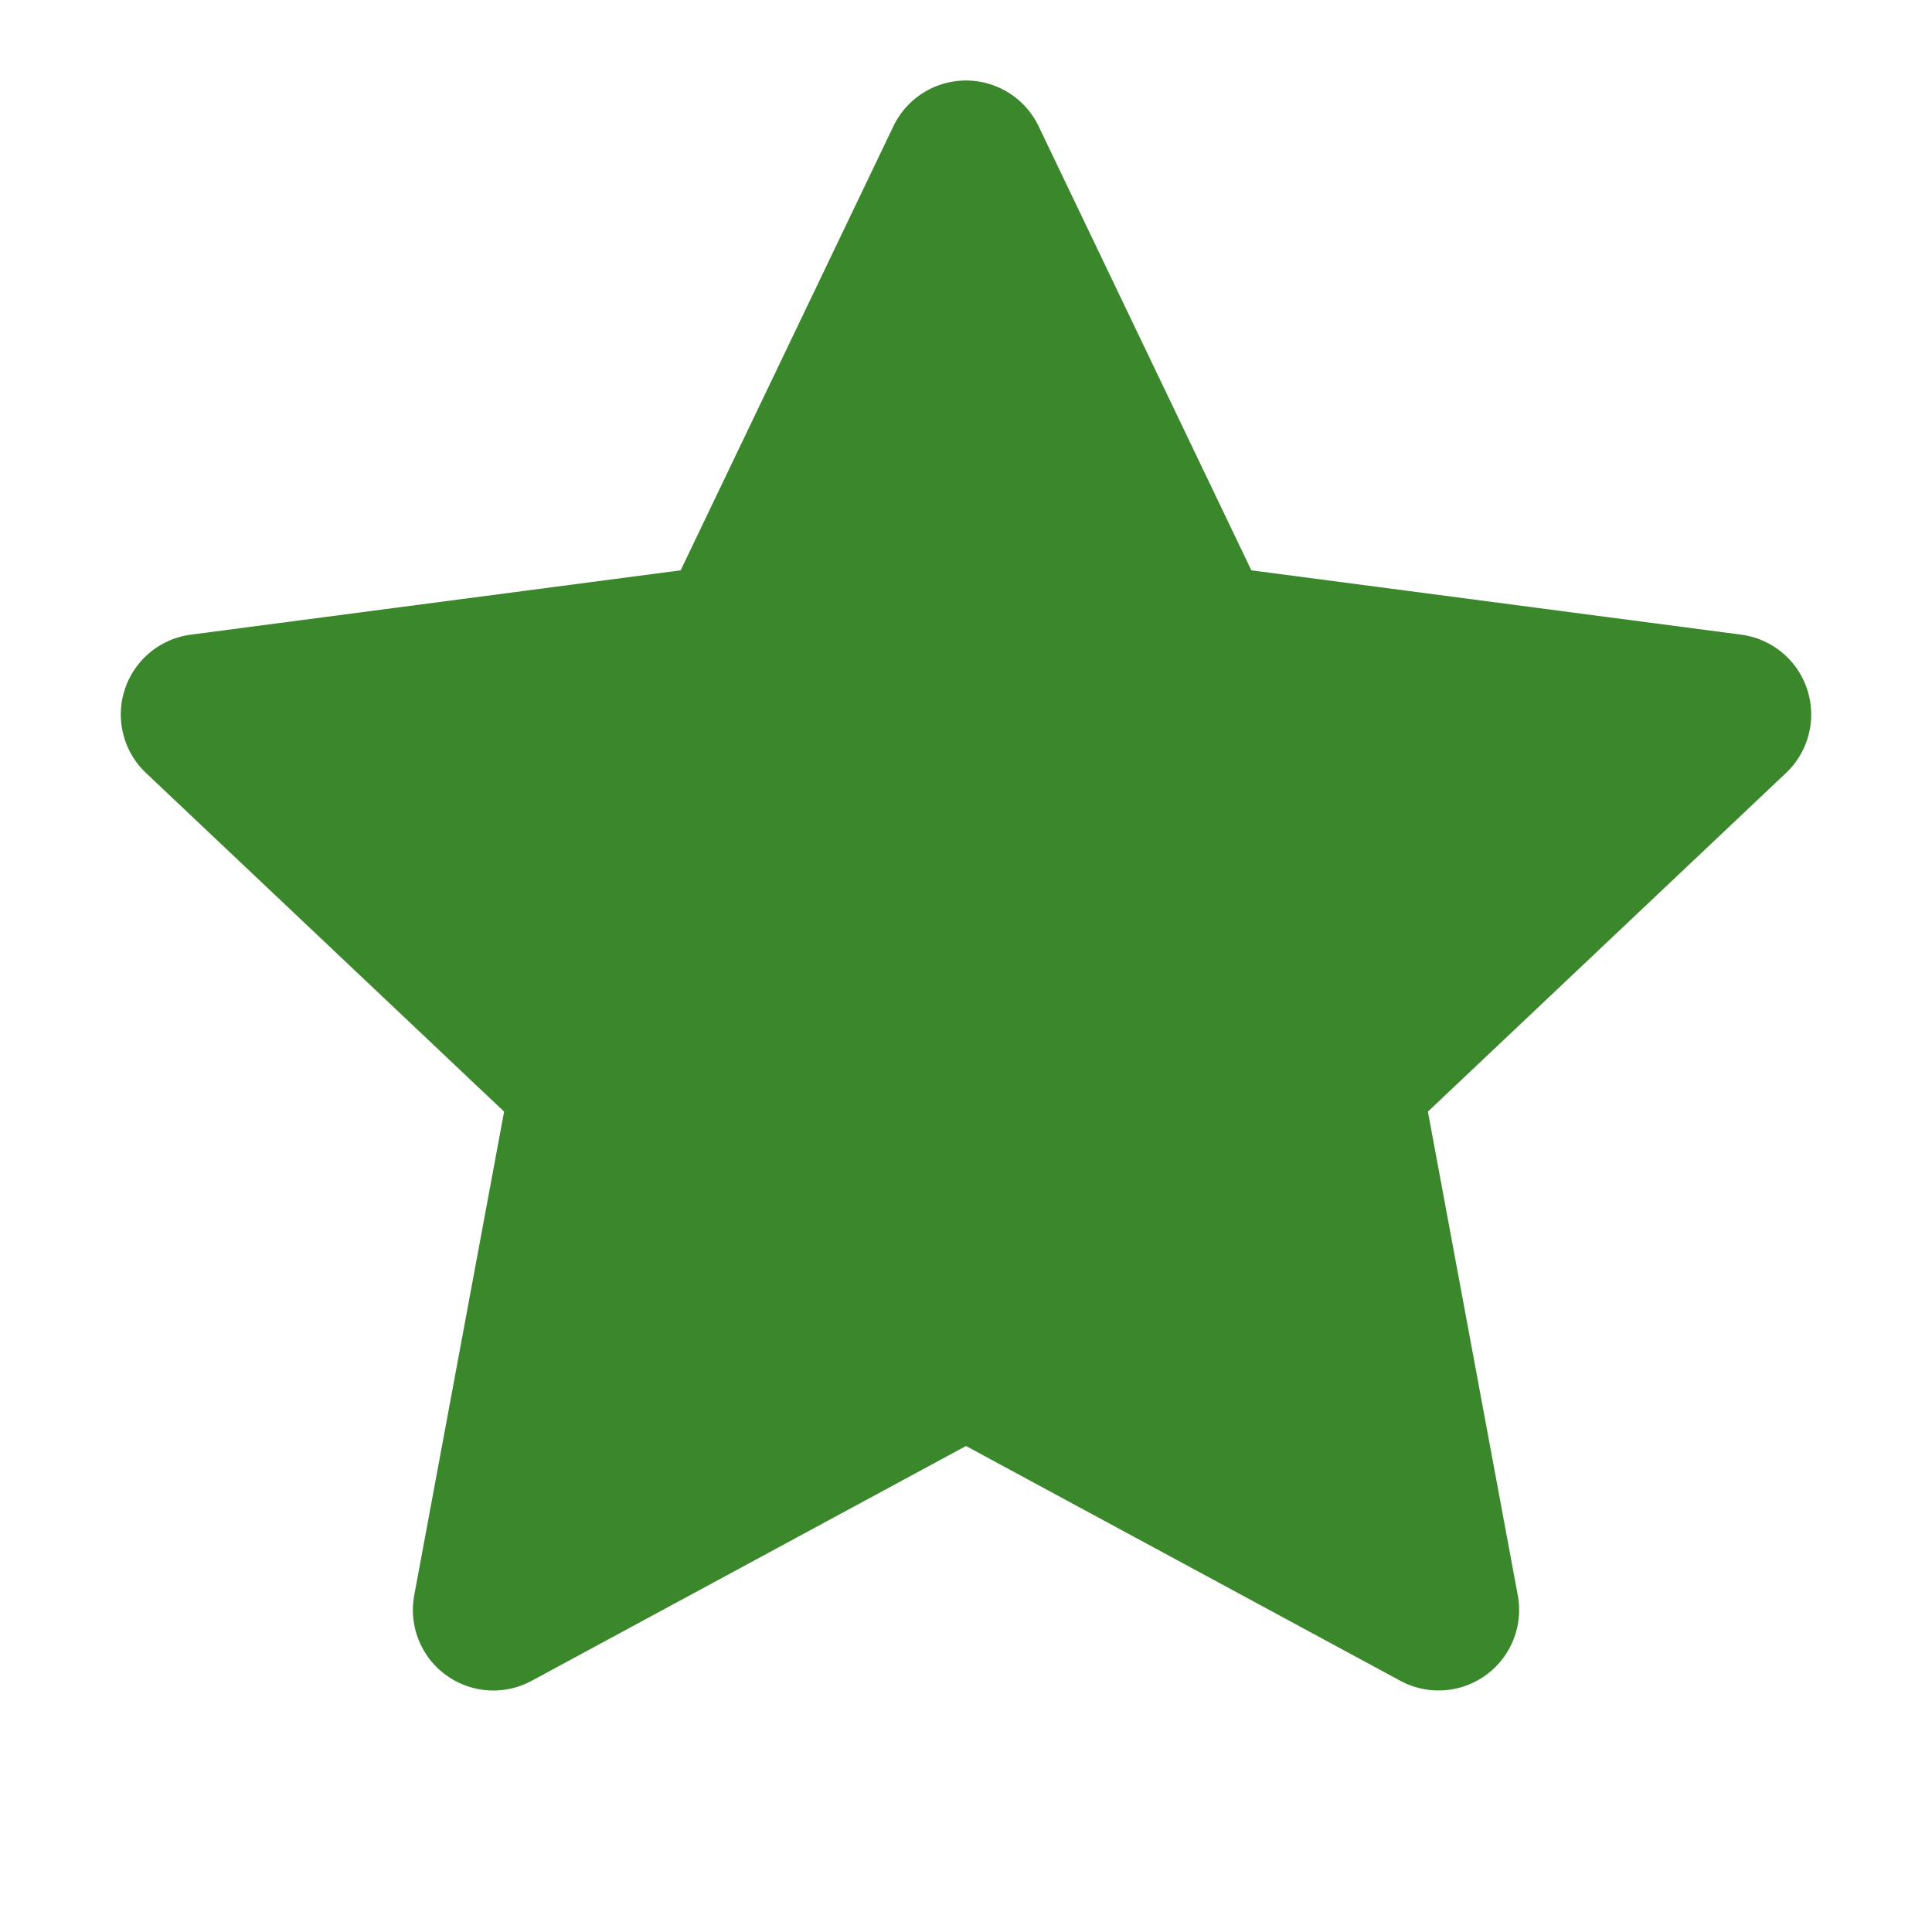
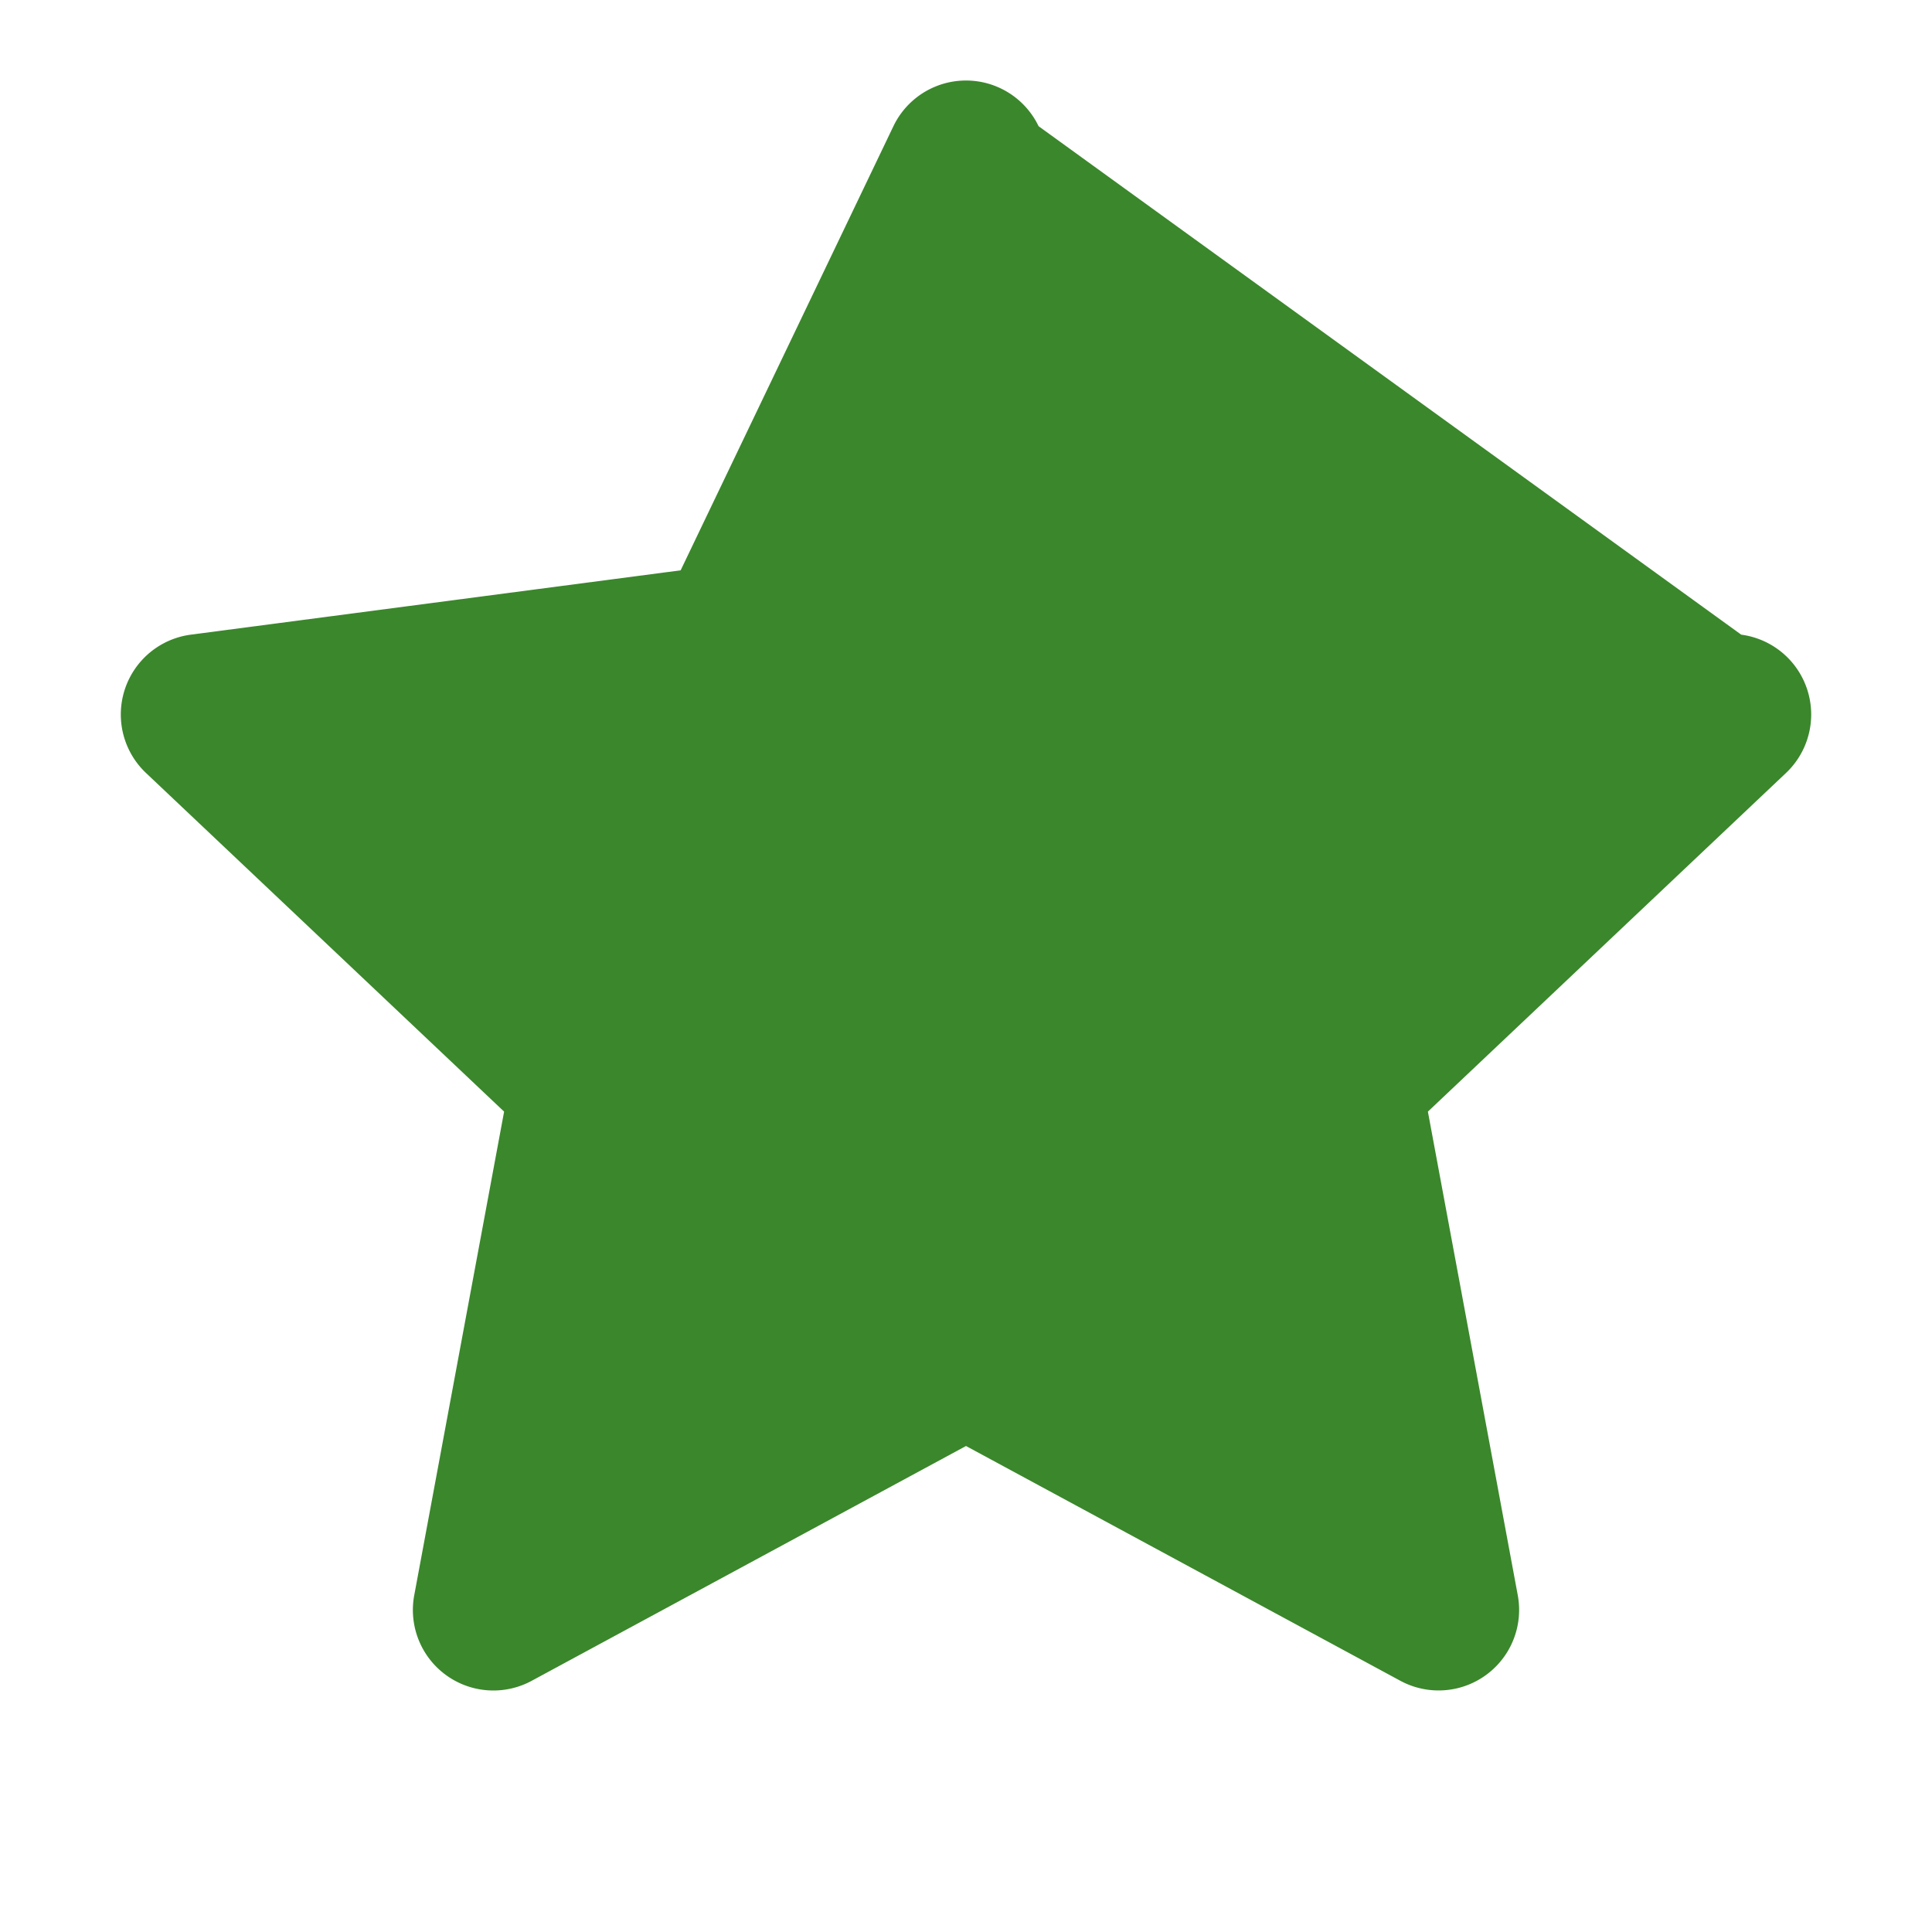
<svg xmlns="http://www.w3.org/2000/svg" width="40" height="40" fill="none">
-   <path d="M21.503 2.613a1.667 1.667 0 0 0-3.006 0l-4.405 9.195L3.95 13.14a1.667 1.667 0 0 0-.928 2.863l7.415 7.012L8.576 33.03a1.667 1.667 0 0 0 2.431 1.77L20 29.938l8.993 4.861a1.667 1.667 0 0 0 2.431-1.77l-1.861-10.014 7.415-7.012a1.667 1.667 0 0 0-.928-2.863l-10.142-1.332-4.405-9.195z" fill="#3B872C" />
+   <path d="M21.503 2.613a1.667 1.667 0 0 0-3.006 0l-4.405 9.195L3.95 13.14a1.667 1.667 0 0 0-.928 2.863l7.415 7.012L8.576 33.03a1.667 1.667 0 0 0 2.431 1.77L20 29.938l8.993 4.861a1.667 1.667 0 0 0 2.431-1.77l-1.861-10.014 7.415-7.012a1.667 1.667 0 0 0-.928-2.863z" fill="#3B872C" />
</svg>